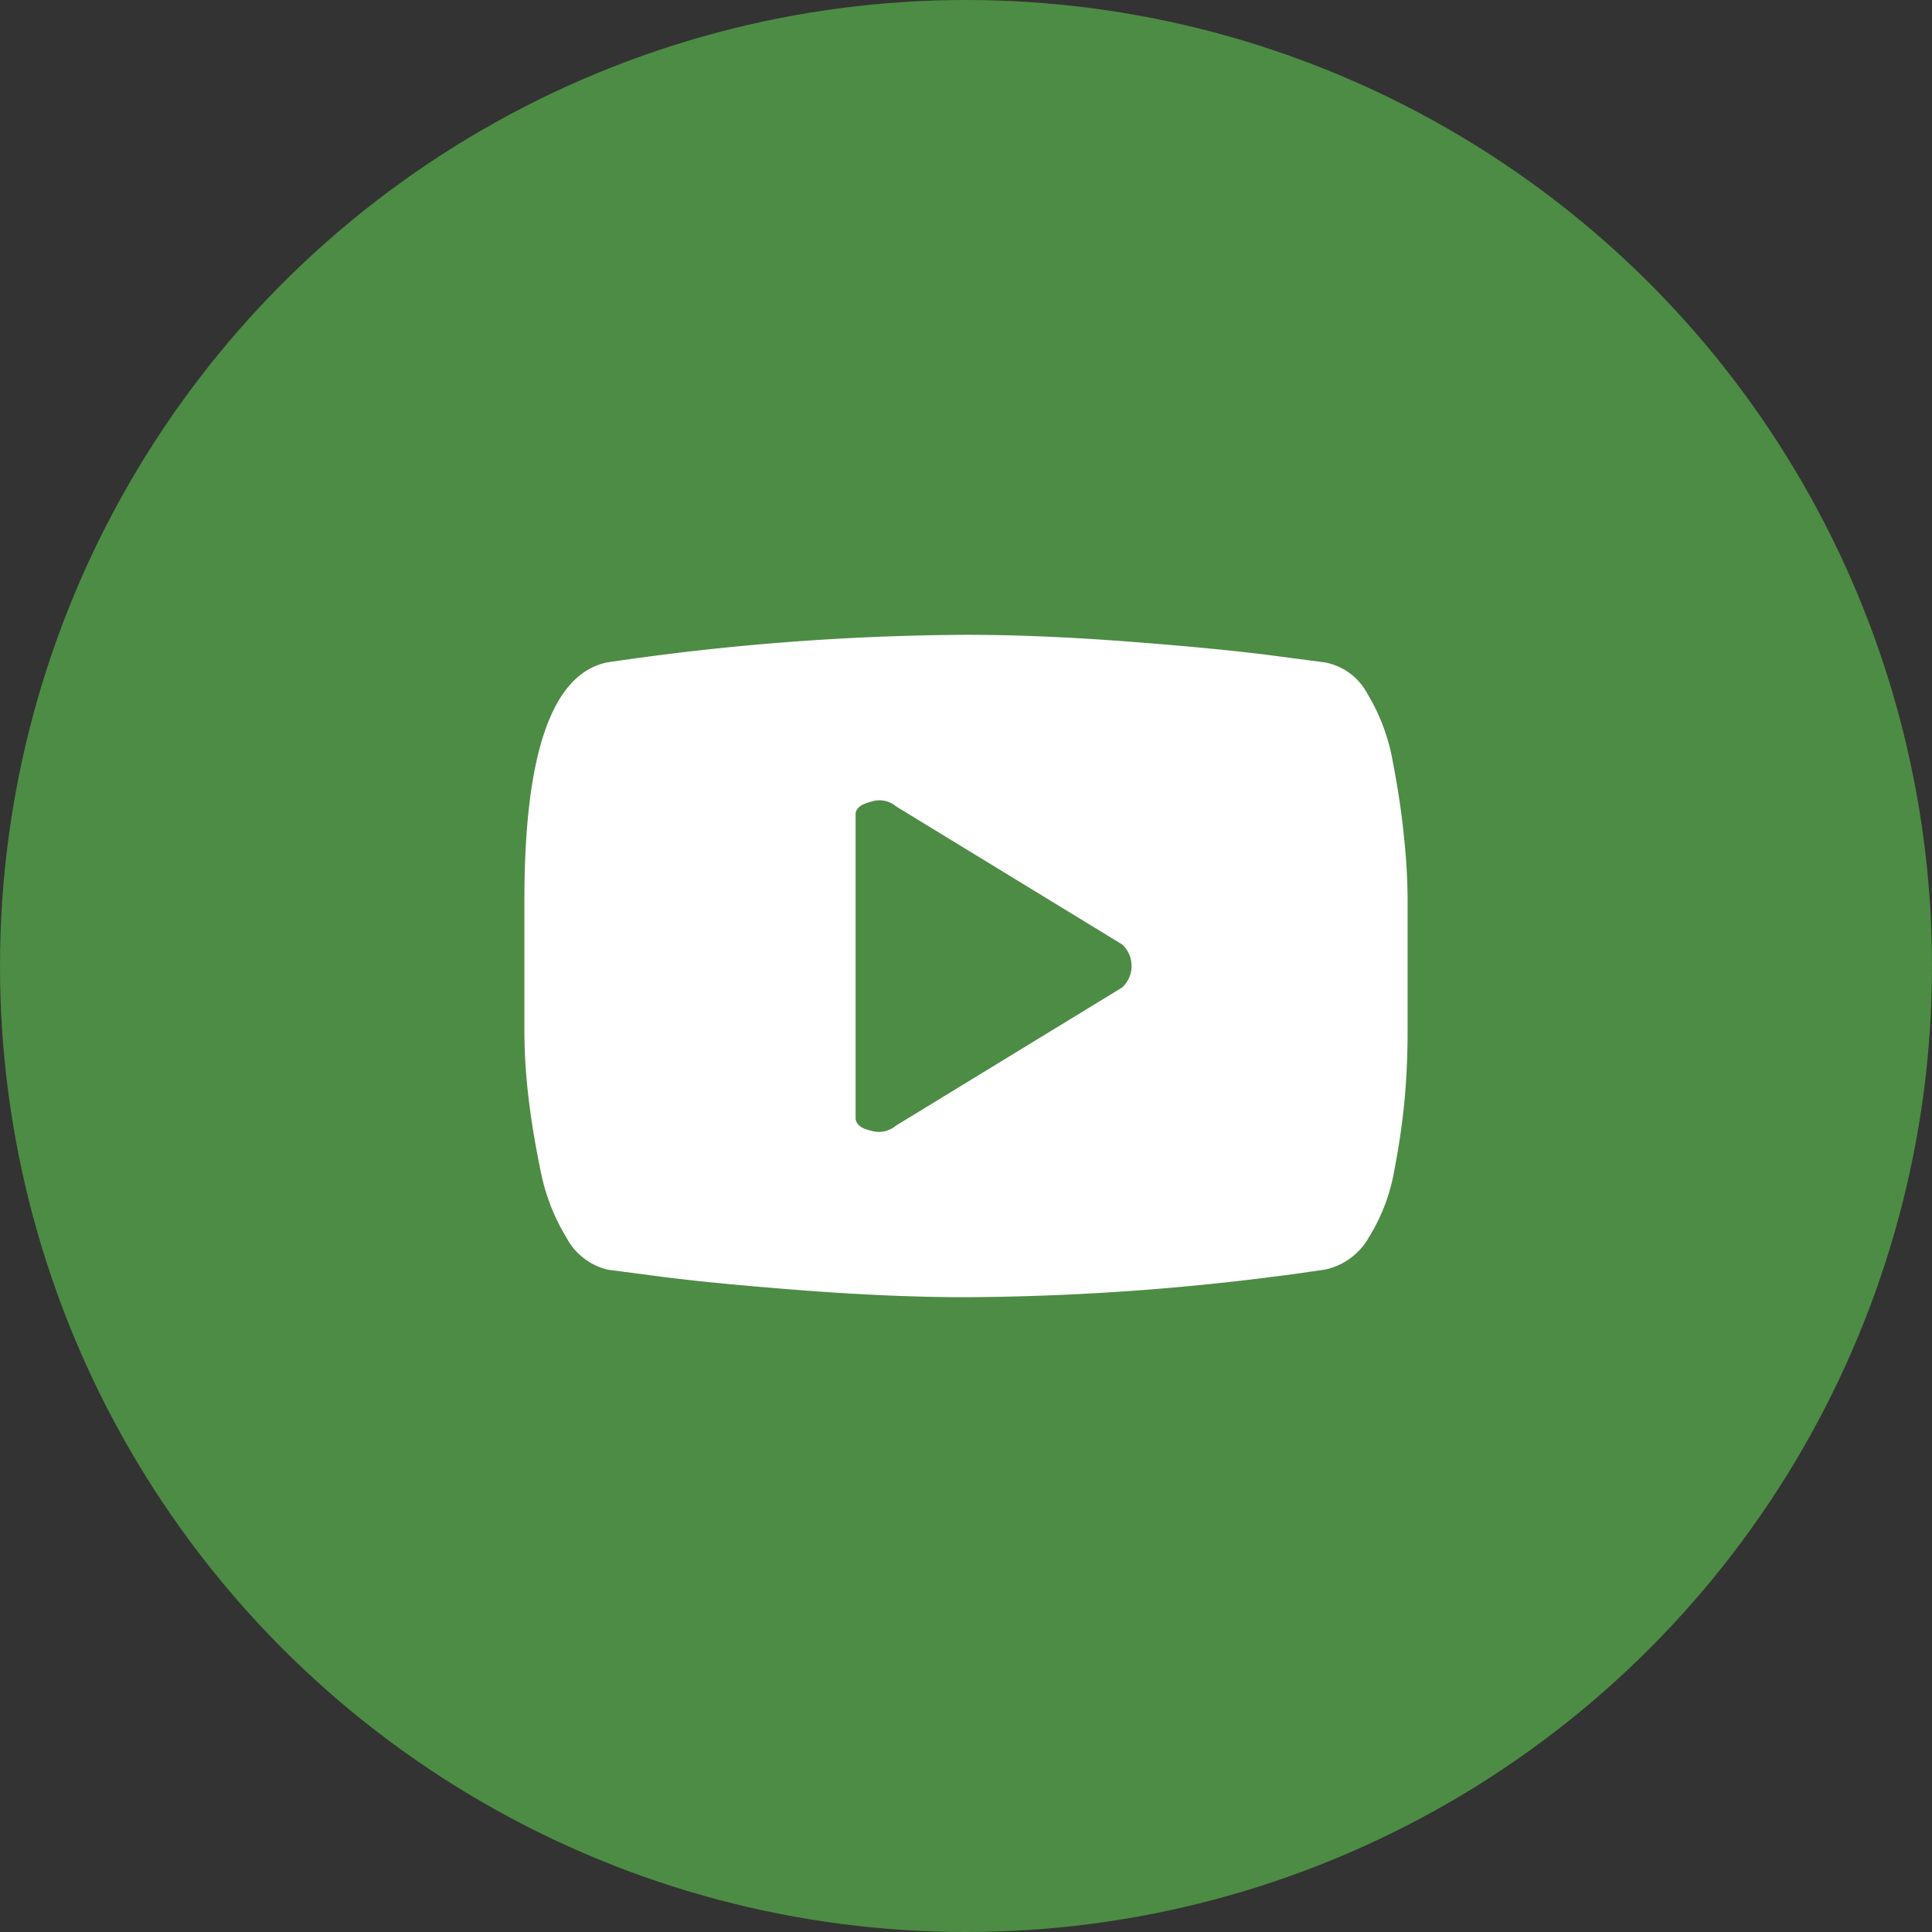
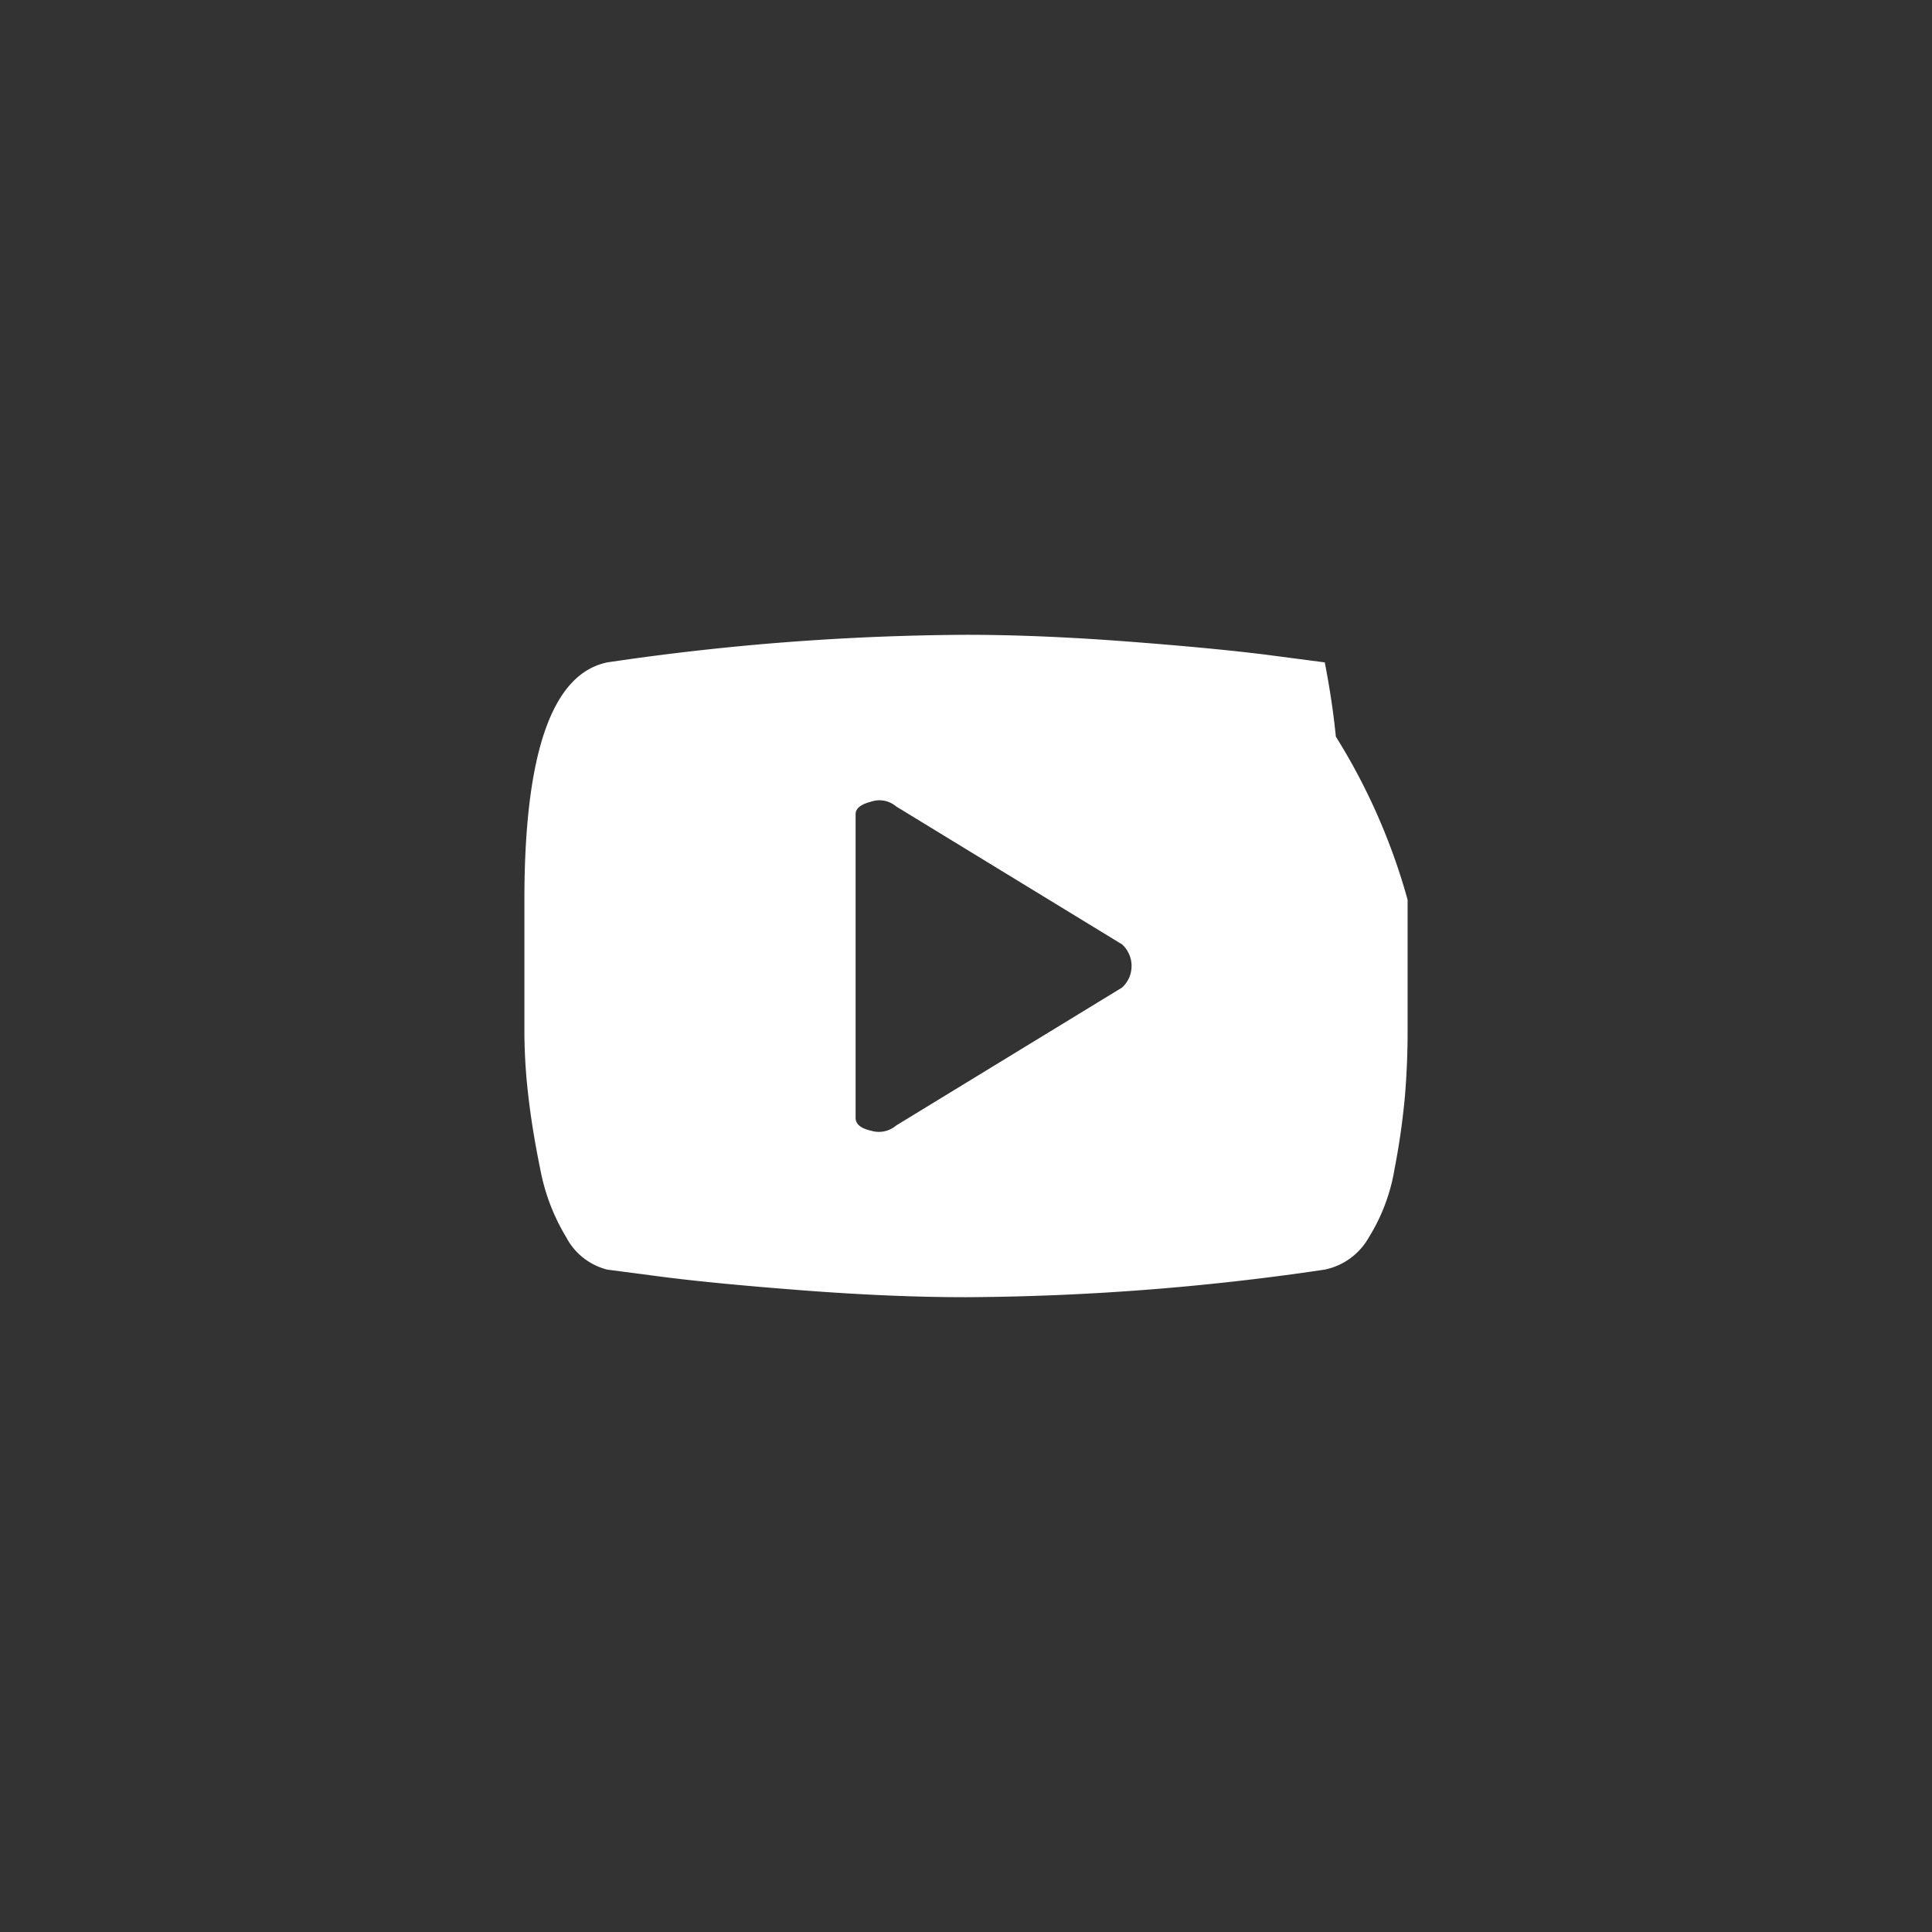
<svg xmlns="http://www.w3.org/2000/svg" width="35" height="35" viewBox="0 0 35 35">
  <rect x="0" y="0" width="35" height="35" fill="#333333" stroke="none" />
  <g id="グループ_309" data-name="グループ 309" transform="translate(-4136 813)">
-     <circle id="楕円形_33" data-name="楕円形 33" cx="17.5" cy="17.5" r="17.5" transform="translate(4136 -813)" fill="#4d8c44" />
    <g id="youtube" transform="translate(4145.5 -801.5)">
-       <path id="パス_1781" data-name="パス 1781" d="M14.5,11.5A45.7,45.7,0,0,1,8,12q-1.344,0-2.969-.125t-2.578-.25L1.5,11.5a1.157,1.157,0,0,1-.742-.586A3.675,3.675,0,0,1,.289,9.688Q.141,8.969.07,8.344A10.274,10.274,0,0,1,0,7.2V4.8Q0,.813,1.5.5A45.7,45.7,0,0,1,8,0q1.344,0,2.969.125t2.578.25L14.5.5a1.1,1.1,0,0,1,.773.57,3.569,3.569,0,0,1,.461,1.242q.141.734.2,1.344A11.217,11.217,0,0,1,16,4.8V7.2q0,.563-.047,1.141a13.022,13.022,0,0,1-.188,1.328,3.4,3.4,0,0,1-.469,1.25A1.191,1.191,0,0,1,14.5,11.5ZM10.828,5.609l-4.094-2.5a.466.466,0,0,0-.453-.086Q6,3.094,6,3.25v5.5q0,.172.281.234a.481.481,0,0,0,.453-.094l4.094-2.5a.53.53,0,0,0,0-.781Z" transform="translate(0)" fill="#fff" />
+       <path id="パス_1781" data-name="パス 1781" d="M14.5,11.5A45.7,45.7,0,0,1,8,12q-1.344,0-2.969-.125t-2.578-.25L1.5,11.5a1.157,1.157,0,0,1-.742-.586A3.675,3.675,0,0,1,.289,9.688Q.141,8.969.07,8.344A10.274,10.274,0,0,1,0,7.2V4.8Q0,.813,1.5.5A45.7,45.7,0,0,1,8,0q1.344,0,2.969.125t2.578.25L14.5.5q.141.734.2,1.344A11.217,11.217,0,0,1,16,4.8V7.2q0,.563-.047,1.141a13.022,13.022,0,0,1-.188,1.328,3.4,3.4,0,0,1-.469,1.25A1.191,1.191,0,0,1,14.5,11.5ZM10.828,5.609l-4.094-2.5a.466.466,0,0,0-.453-.086Q6,3.094,6,3.25v5.5q0,.172.281.234a.481.481,0,0,0,.453-.094l4.094-2.5a.53.53,0,0,0,0-.781Z" transform="translate(0)" fill="#fff" />
    </g>
  </g>
</svg>